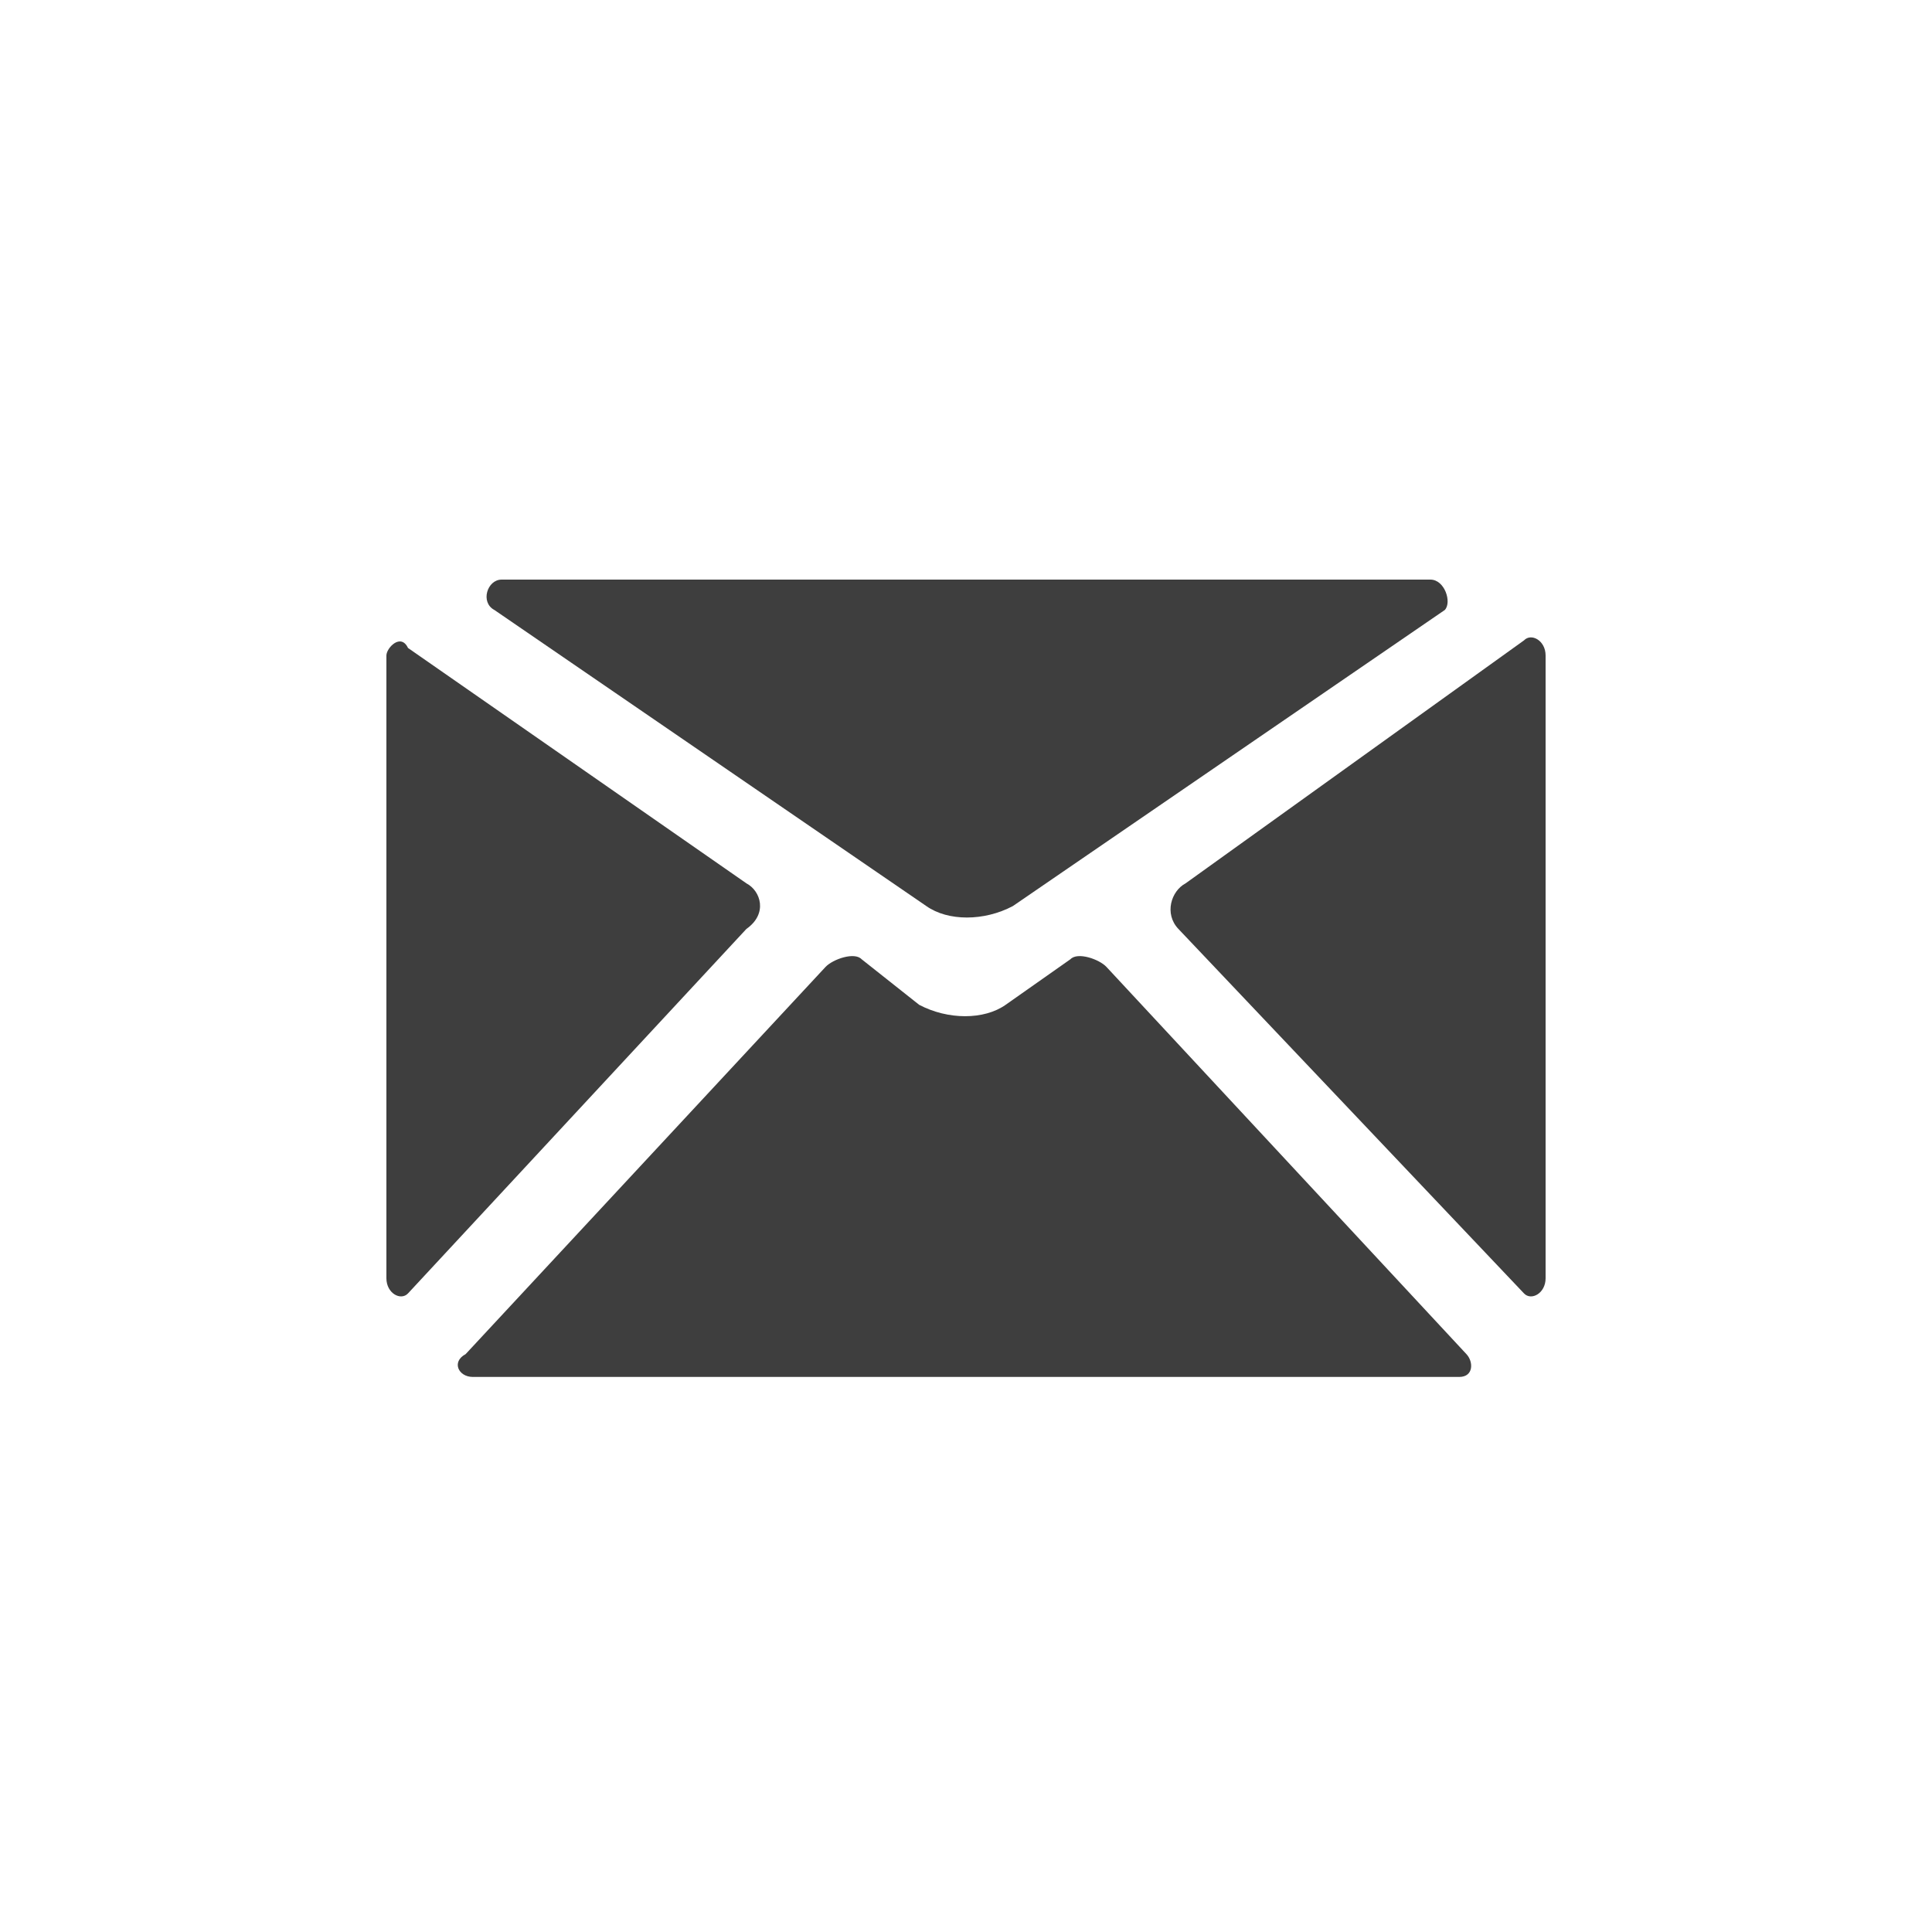
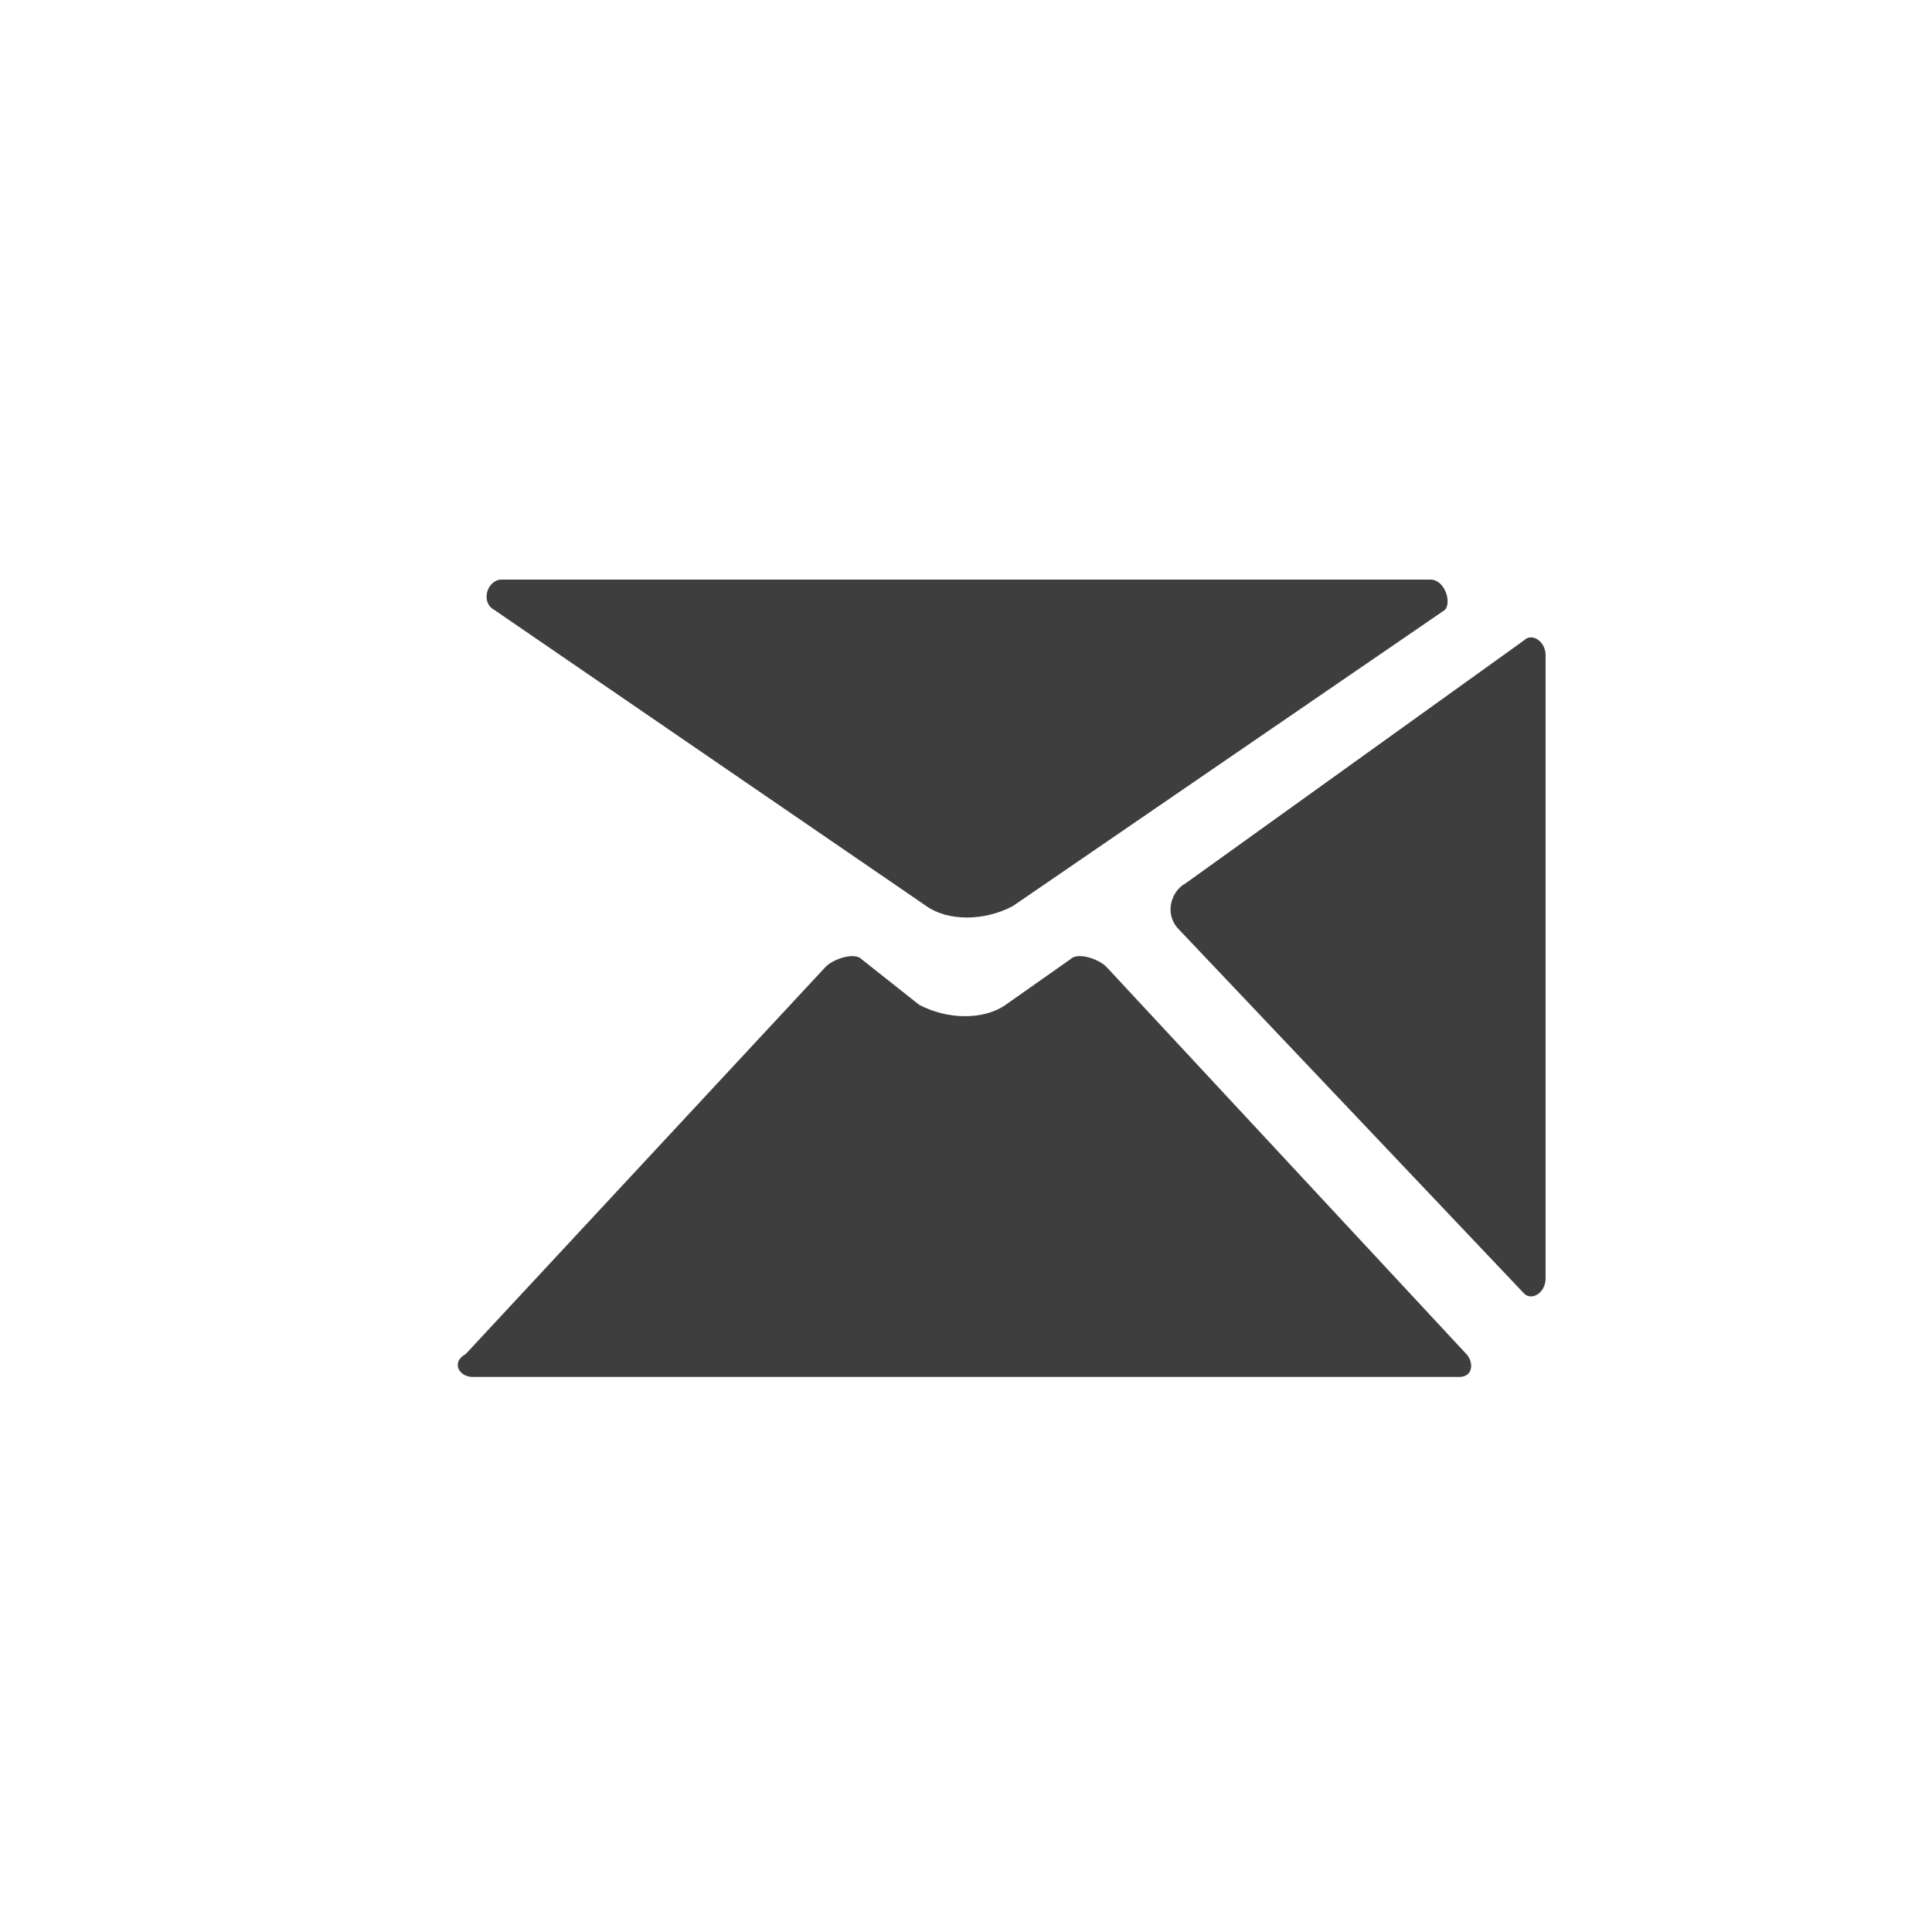
<svg xmlns="http://www.w3.org/2000/svg" width="40" height="40" viewBox="0 0 40 40" fill="none">
  <path d="M17.093 20.018L9.64 28.036C9.342 28.194 9.491 28.508 9.789 28.508H30.212C30.51 28.508 30.51 28.194 30.361 28.036L22.907 20.018C22.758 19.86 22.311 19.703 22.162 19.86L20.82 20.804C20.373 21.118 19.628 21.118 19.031 20.804L17.839 19.86C17.69 19.703 17.243 19.86 17.093 20.018Z" fill="#3E3E3E" />
  <path d="M24.397 19.232L31.553 26.779C31.702 26.936 32 26.779 32 26.465V13.572C32 13.258 31.702 13.101 31.553 13.258L24.546 18.289C24.248 18.446 24.099 18.918 24.397 19.232Z" fill="#3E3E3E" />
  <path d="M10.236 12.629L19.18 18.76C19.627 19.075 20.372 19.075 20.969 18.76L29.913 12.629C30.062 12.472 29.913 12 29.615 12H10.385C10.087 12 9.938 12.472 10.236 12.629Z" fill="#3E3E3E" />
-   <path d="M15.454 18.289L8.447 13.415C8.298 13.1 8 13.415 8 13.572V26.464C8 26.779 8.298 26.936 8.447 26.779L15.454 19.232C15.901 18.918 15.752 18.446 15.454 18.289Z" fill="#3E3E3E" />
</svg>